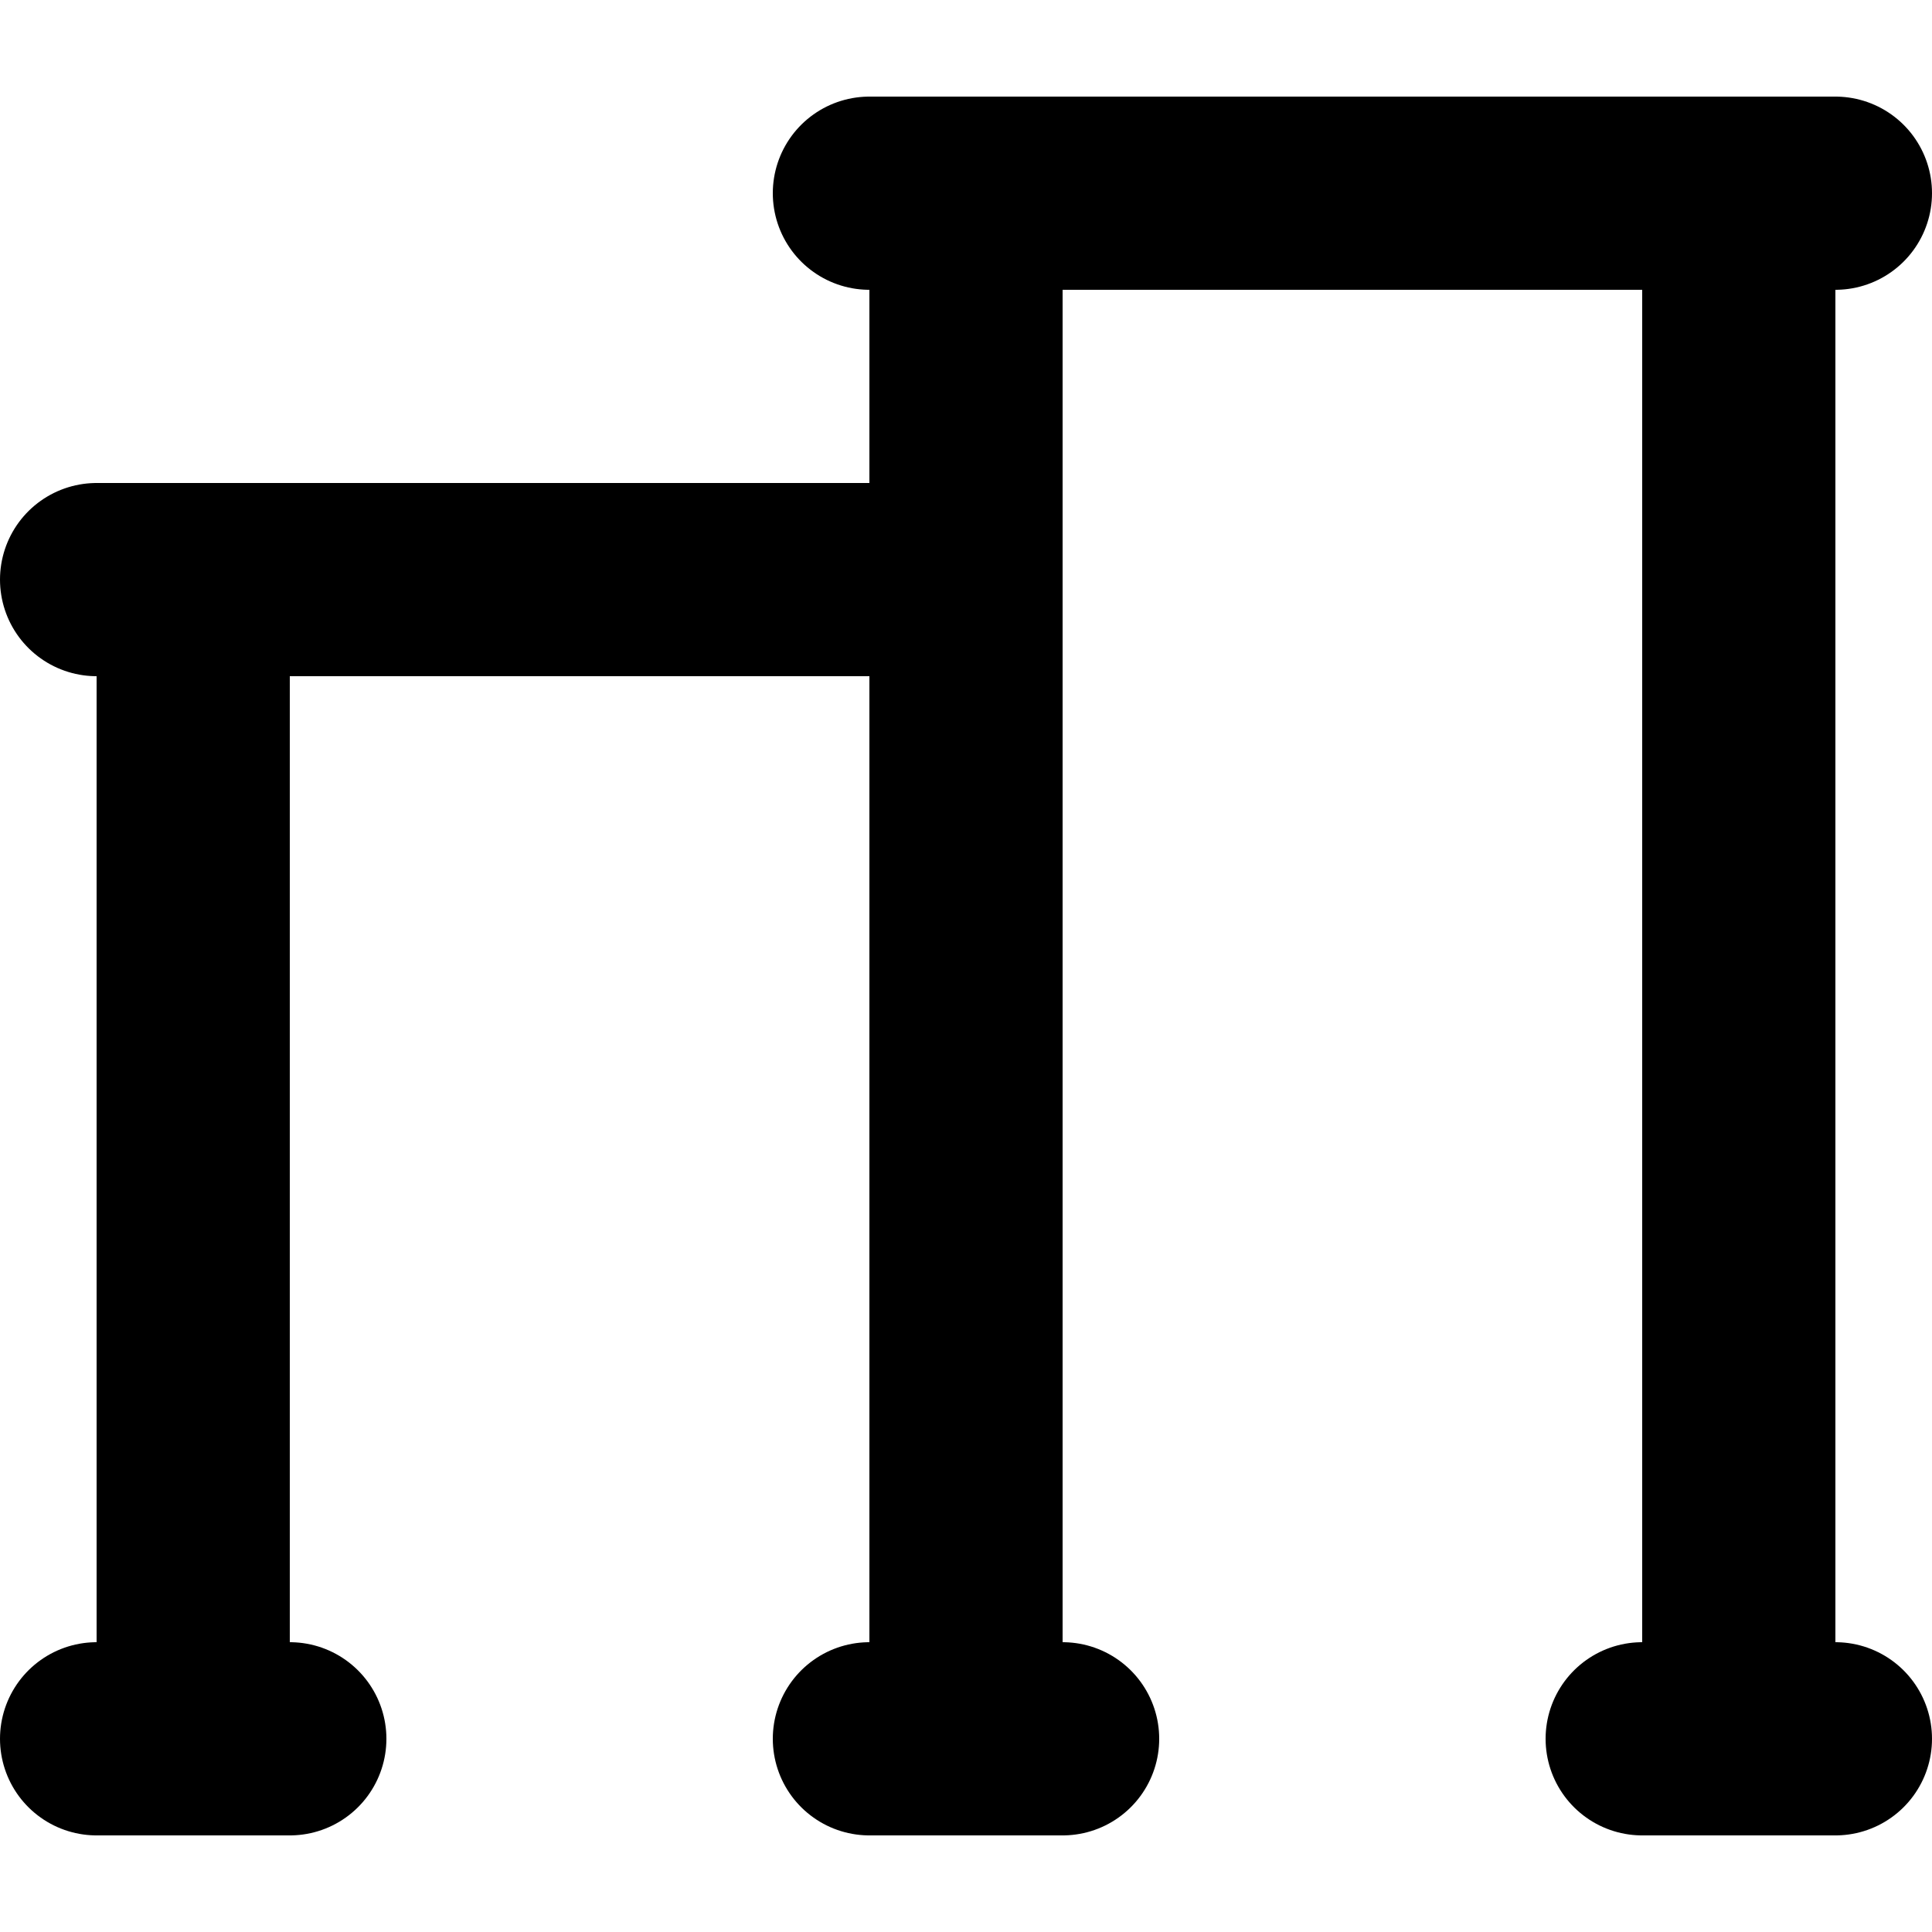
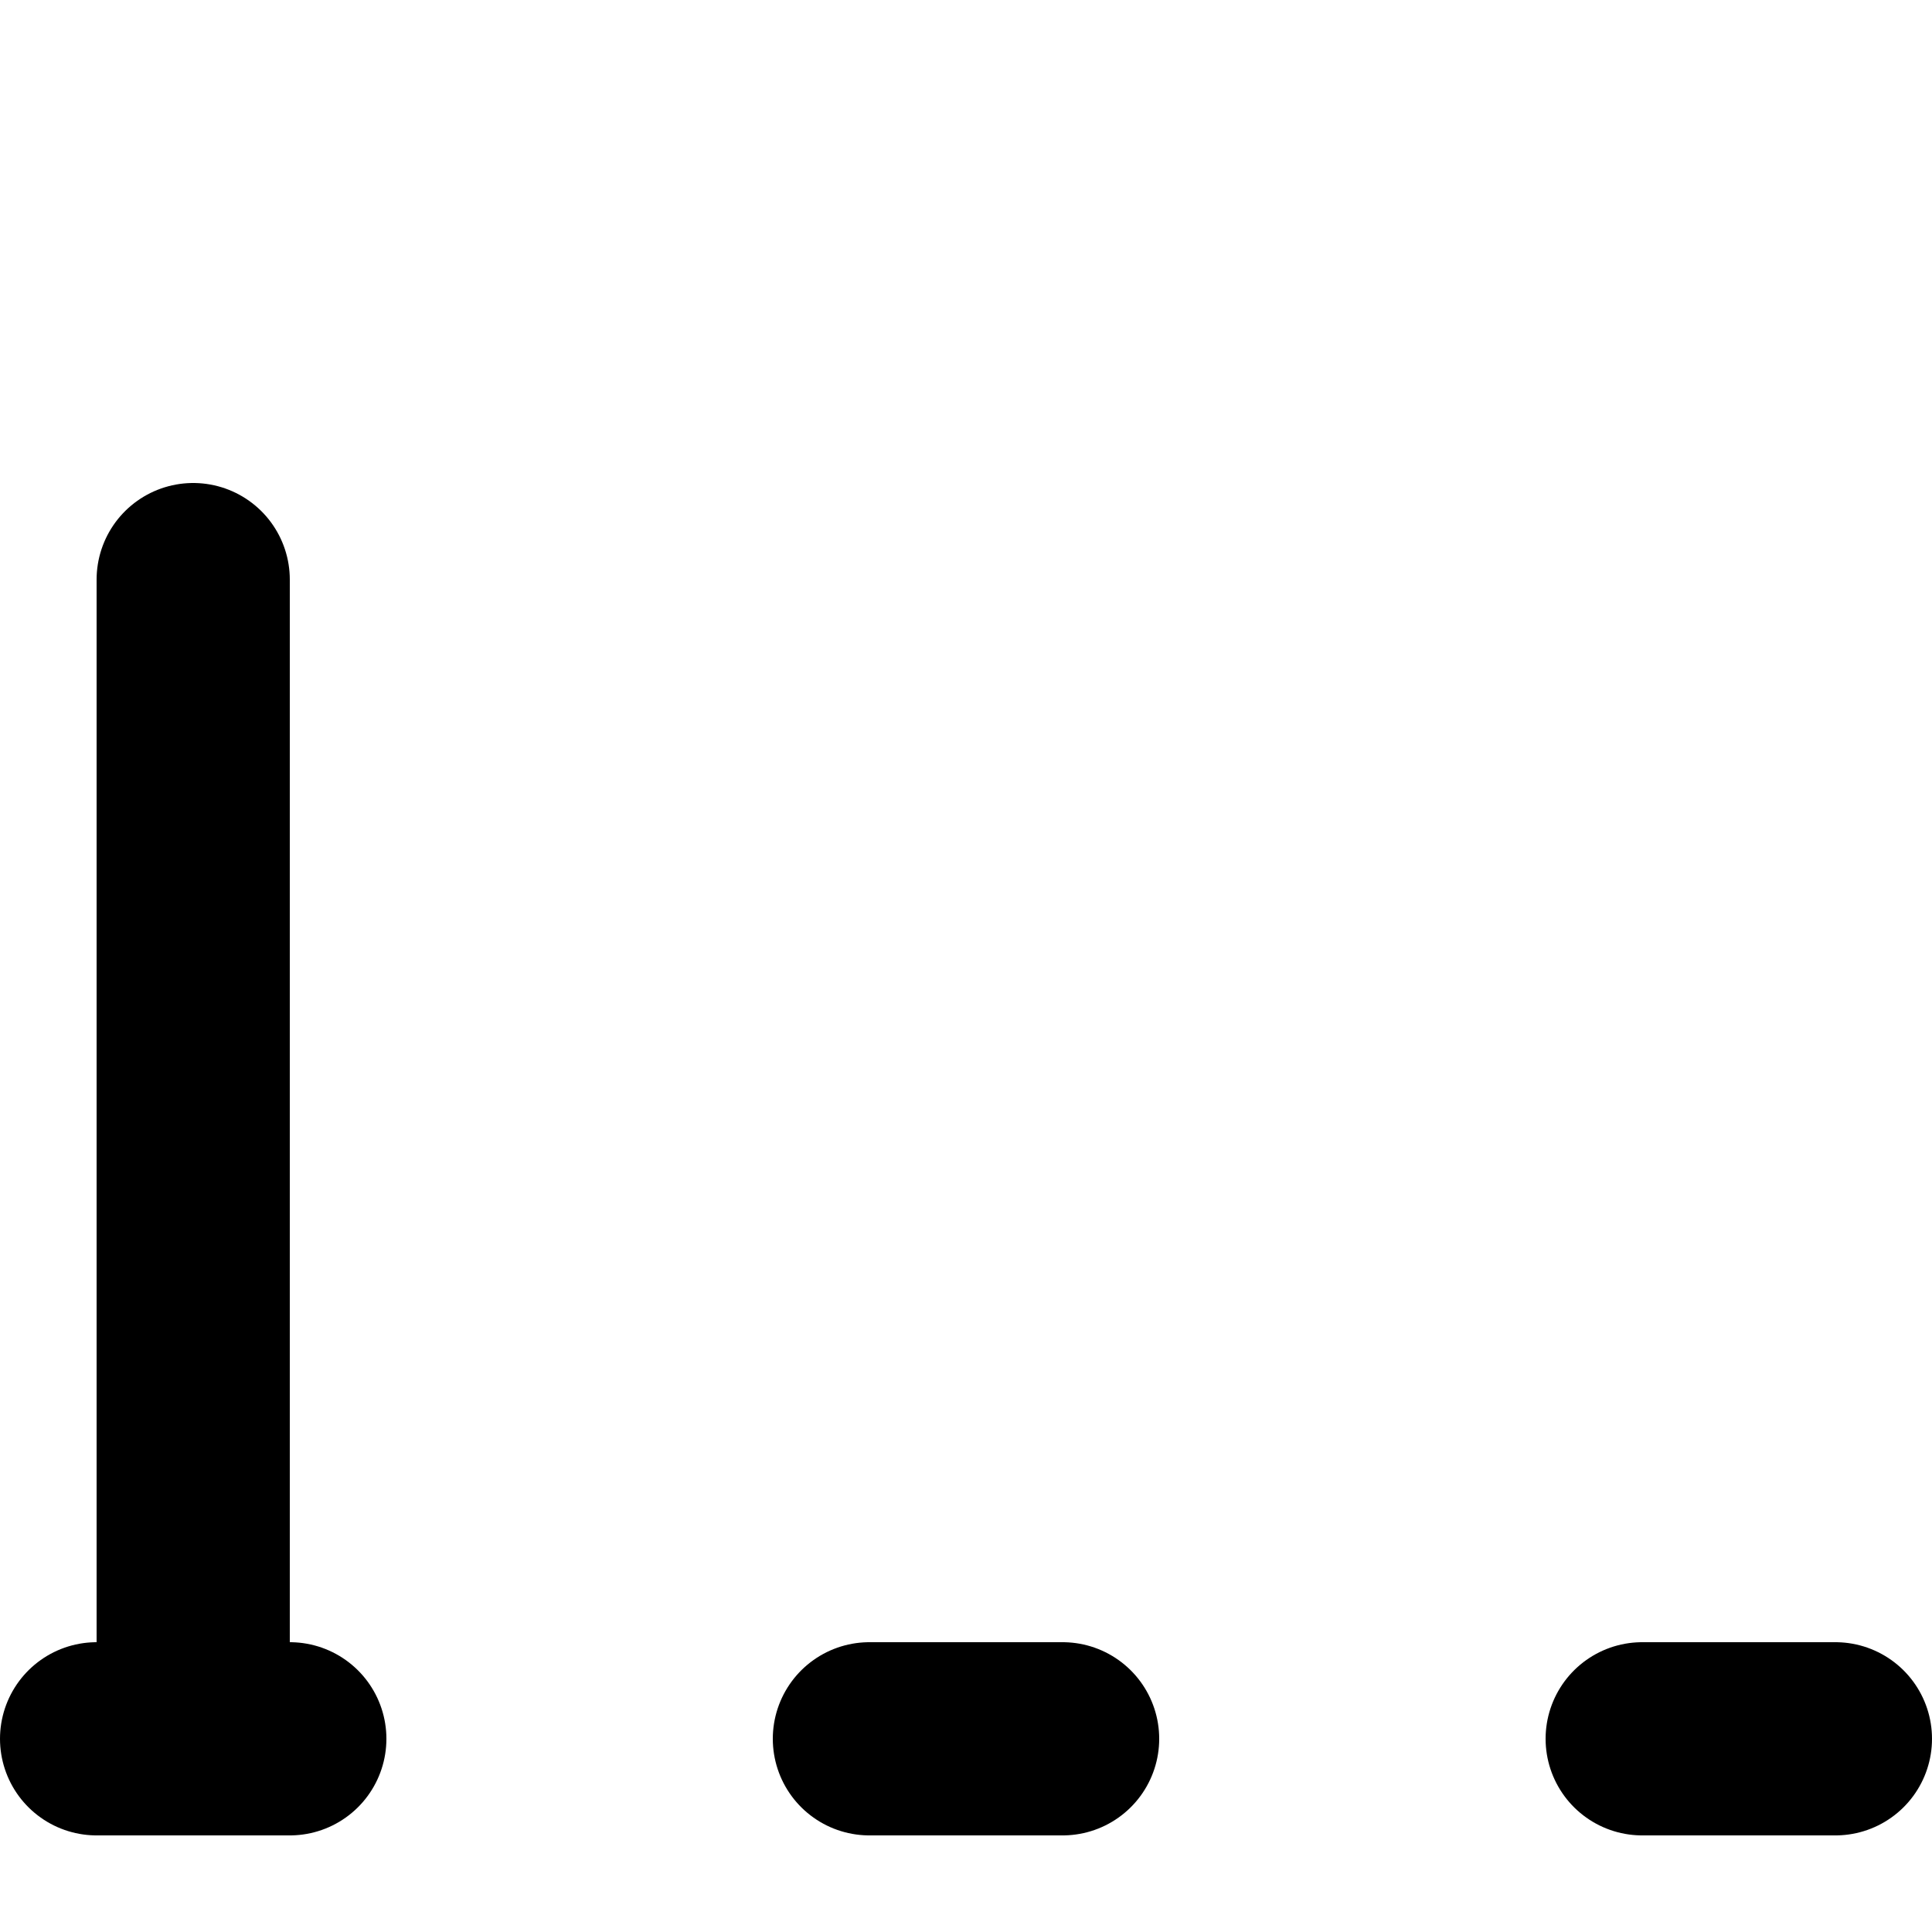
<svg xmlns="http://www.w3.org/2000/svg" width="800px" height="800px" viewBox="0 -1 20 20">
  <g id="pull-up-bar-3" transform="translate(-2 -3)">
-     <path id="primary" d="M12,20V4m8,0V20M4,20V8m7,12h2M3,20H5m14,0h2" fill="none" stroke="#000000" stroke-linecap="round" stroke-linejoin="round" stroke-width="2" />
-     <path id="primary-2" data-name="primary" d="M11,4H21M3,8h9" fill="none" stroke="#000000" stroke-linecap="round" stroke-linejoin="round" stroke-width="2" />
+     <path id="primary" d="M12,20m8,0V20M4,20V8m7,12h2M3,20H5m14,0h2" fill="none" stroke="#000000" stroke-linecap="round" stroke-linejoin="round" stroke-width="2" />
  </g>
</svg>